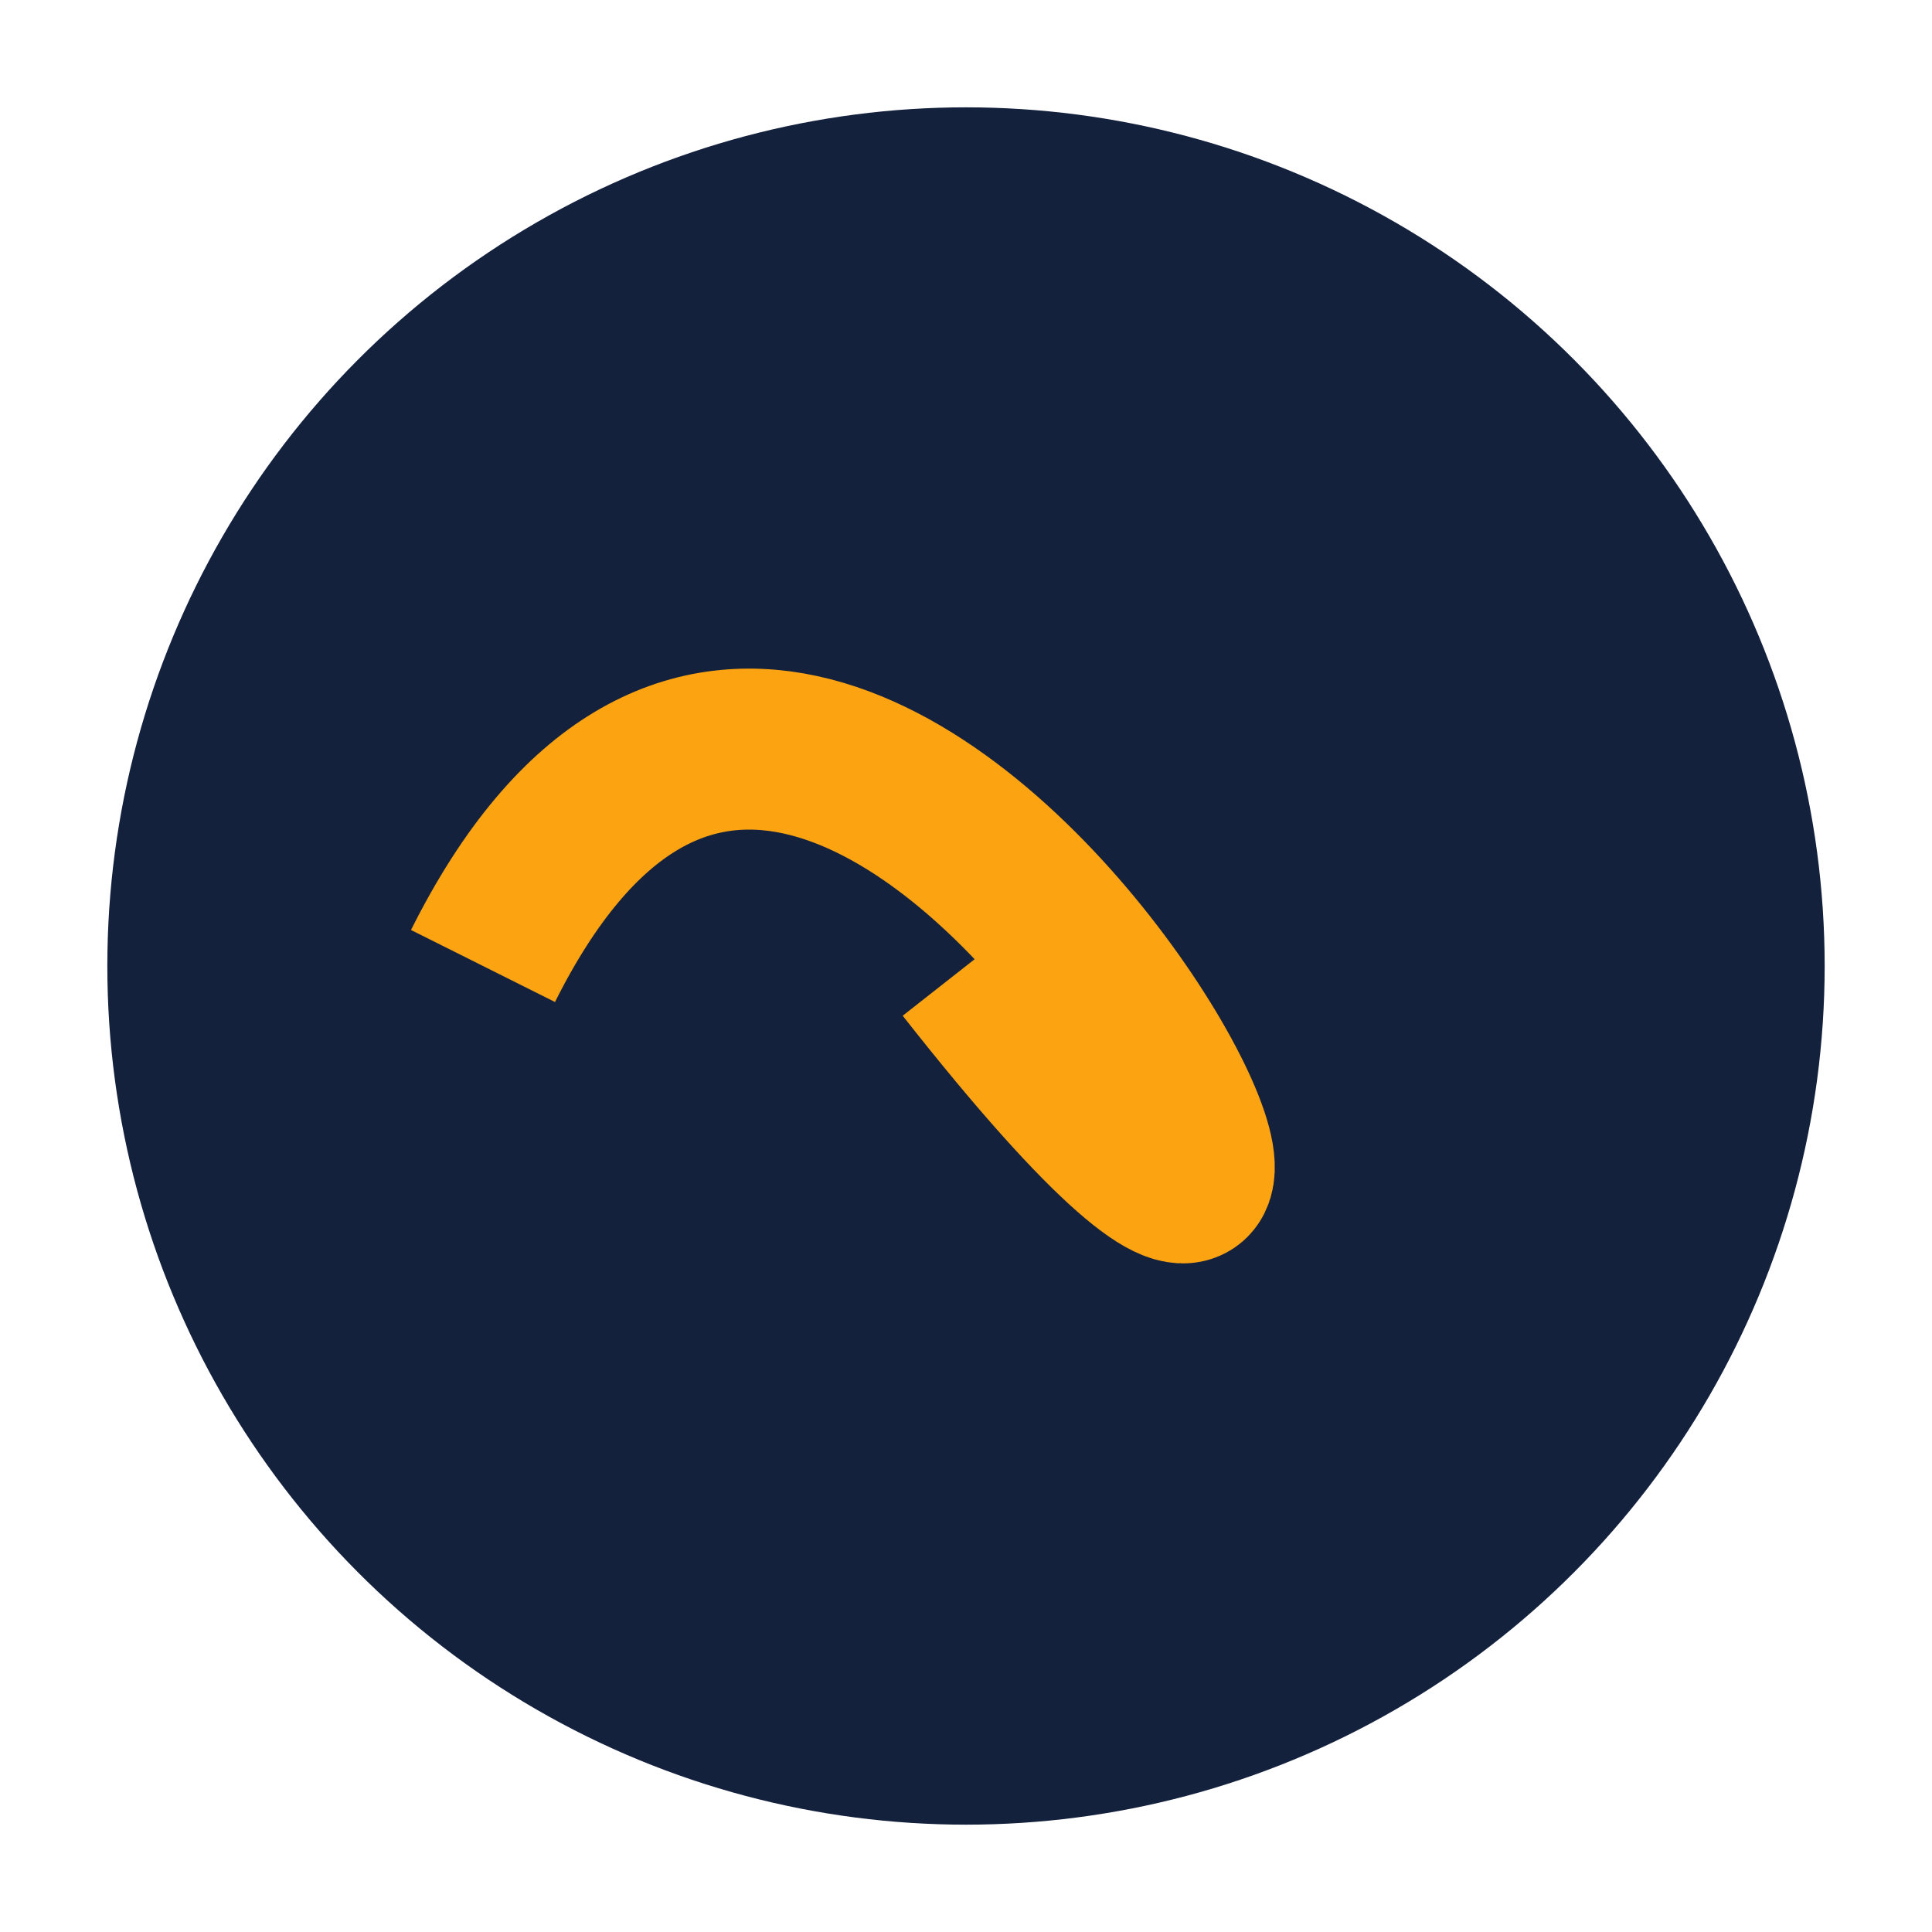
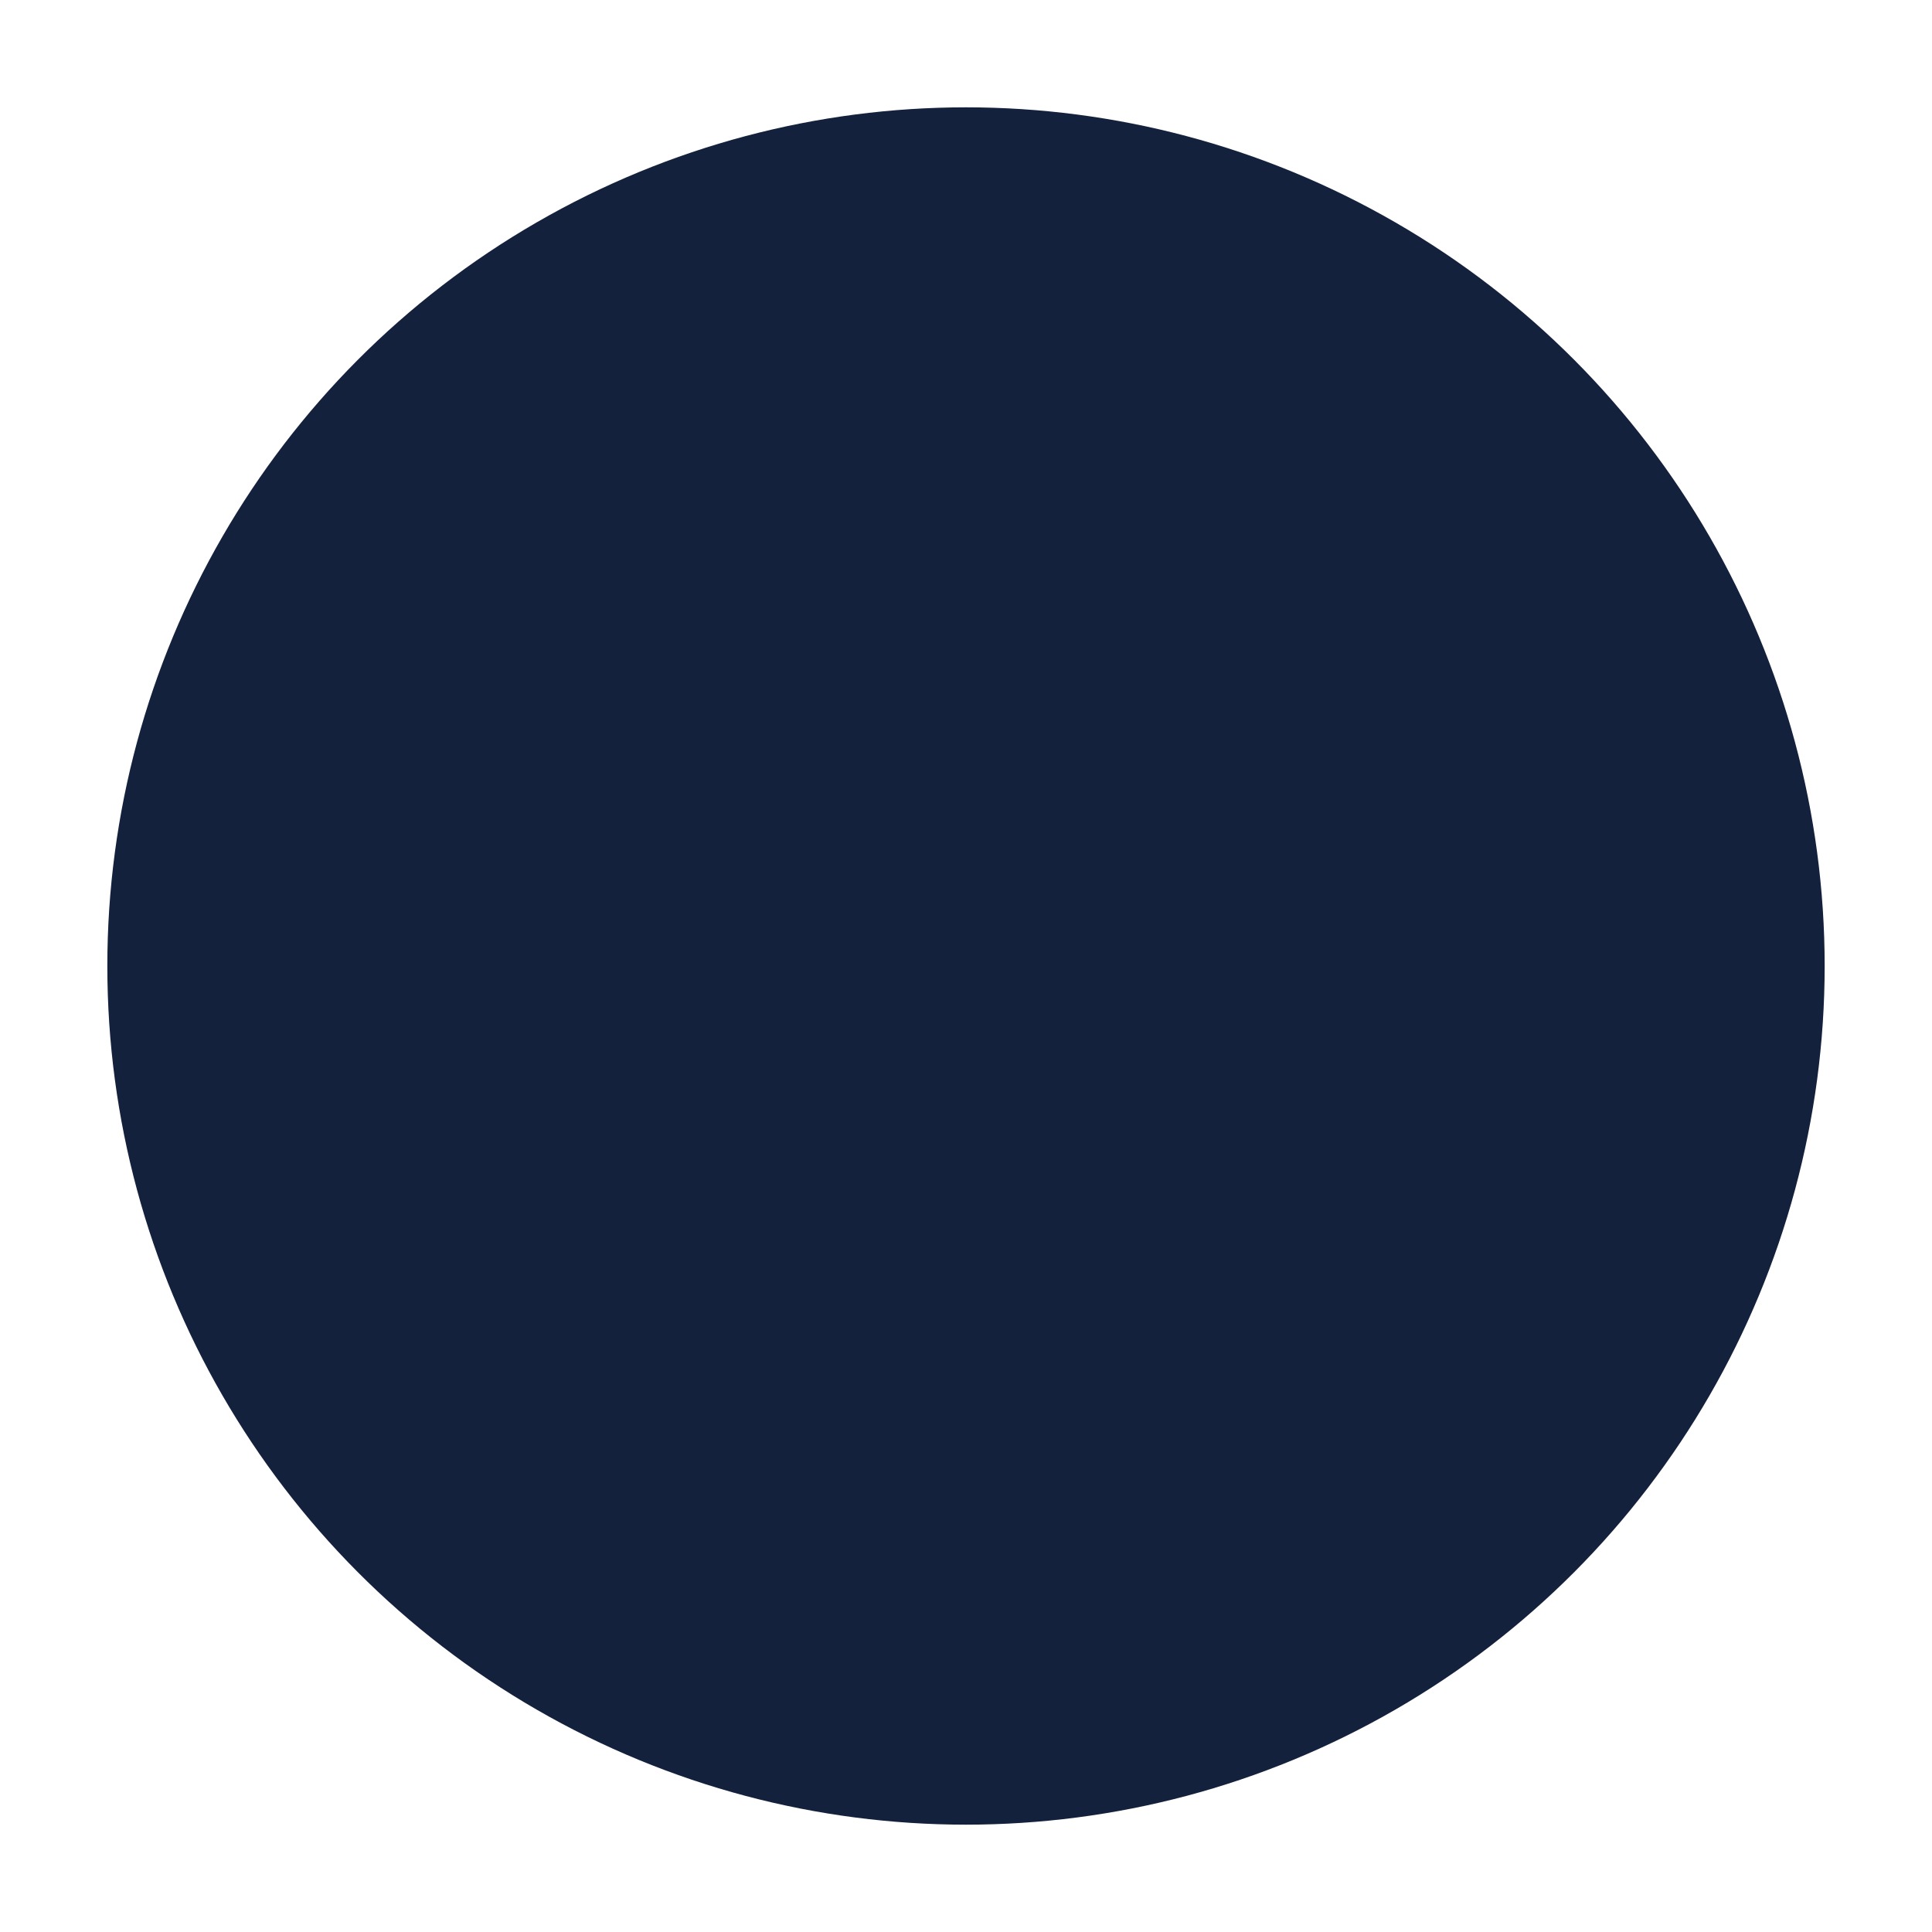
<svg xmlns="http://www.w3.org/2000/svg" width="36" height="36" viewBox="0 0 36 36">
  <circle cx="18" cy="18" r="16" fill="#14213D" />
-   <path d="M9 18c7-14 20 14 9 0" fill="none" stroke="#FCA311" stroke-width="3" />
</svg>